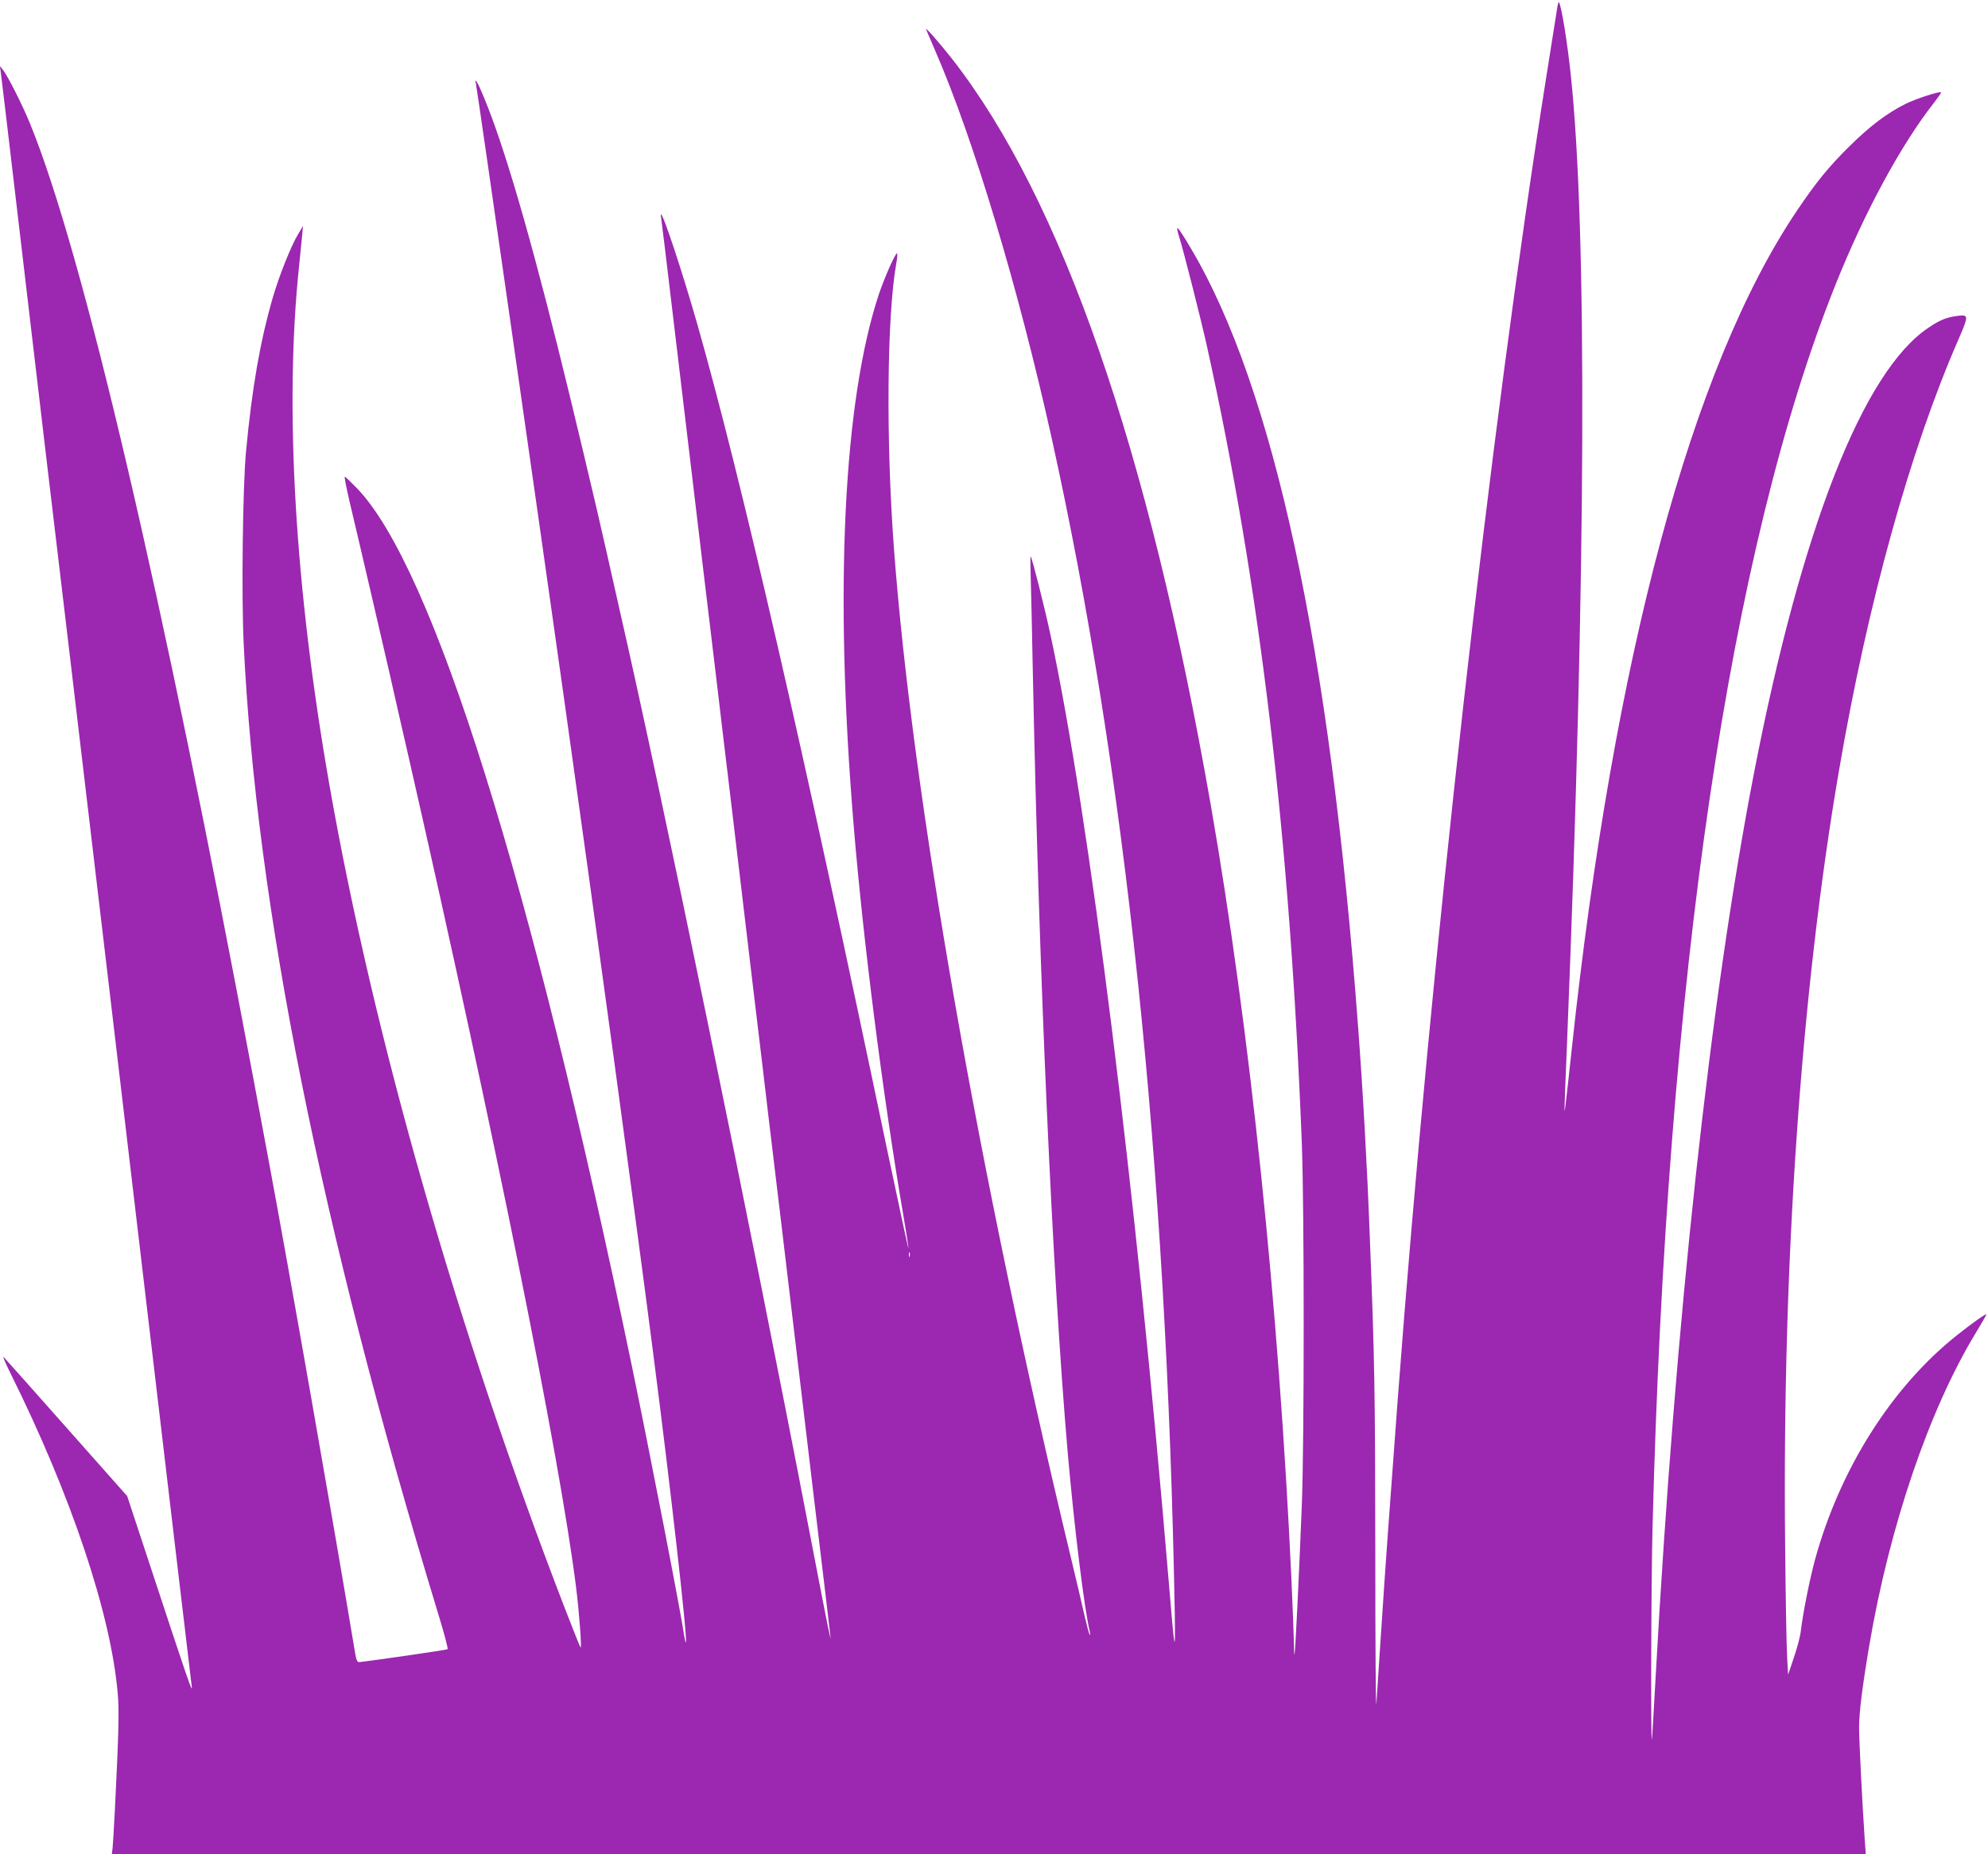
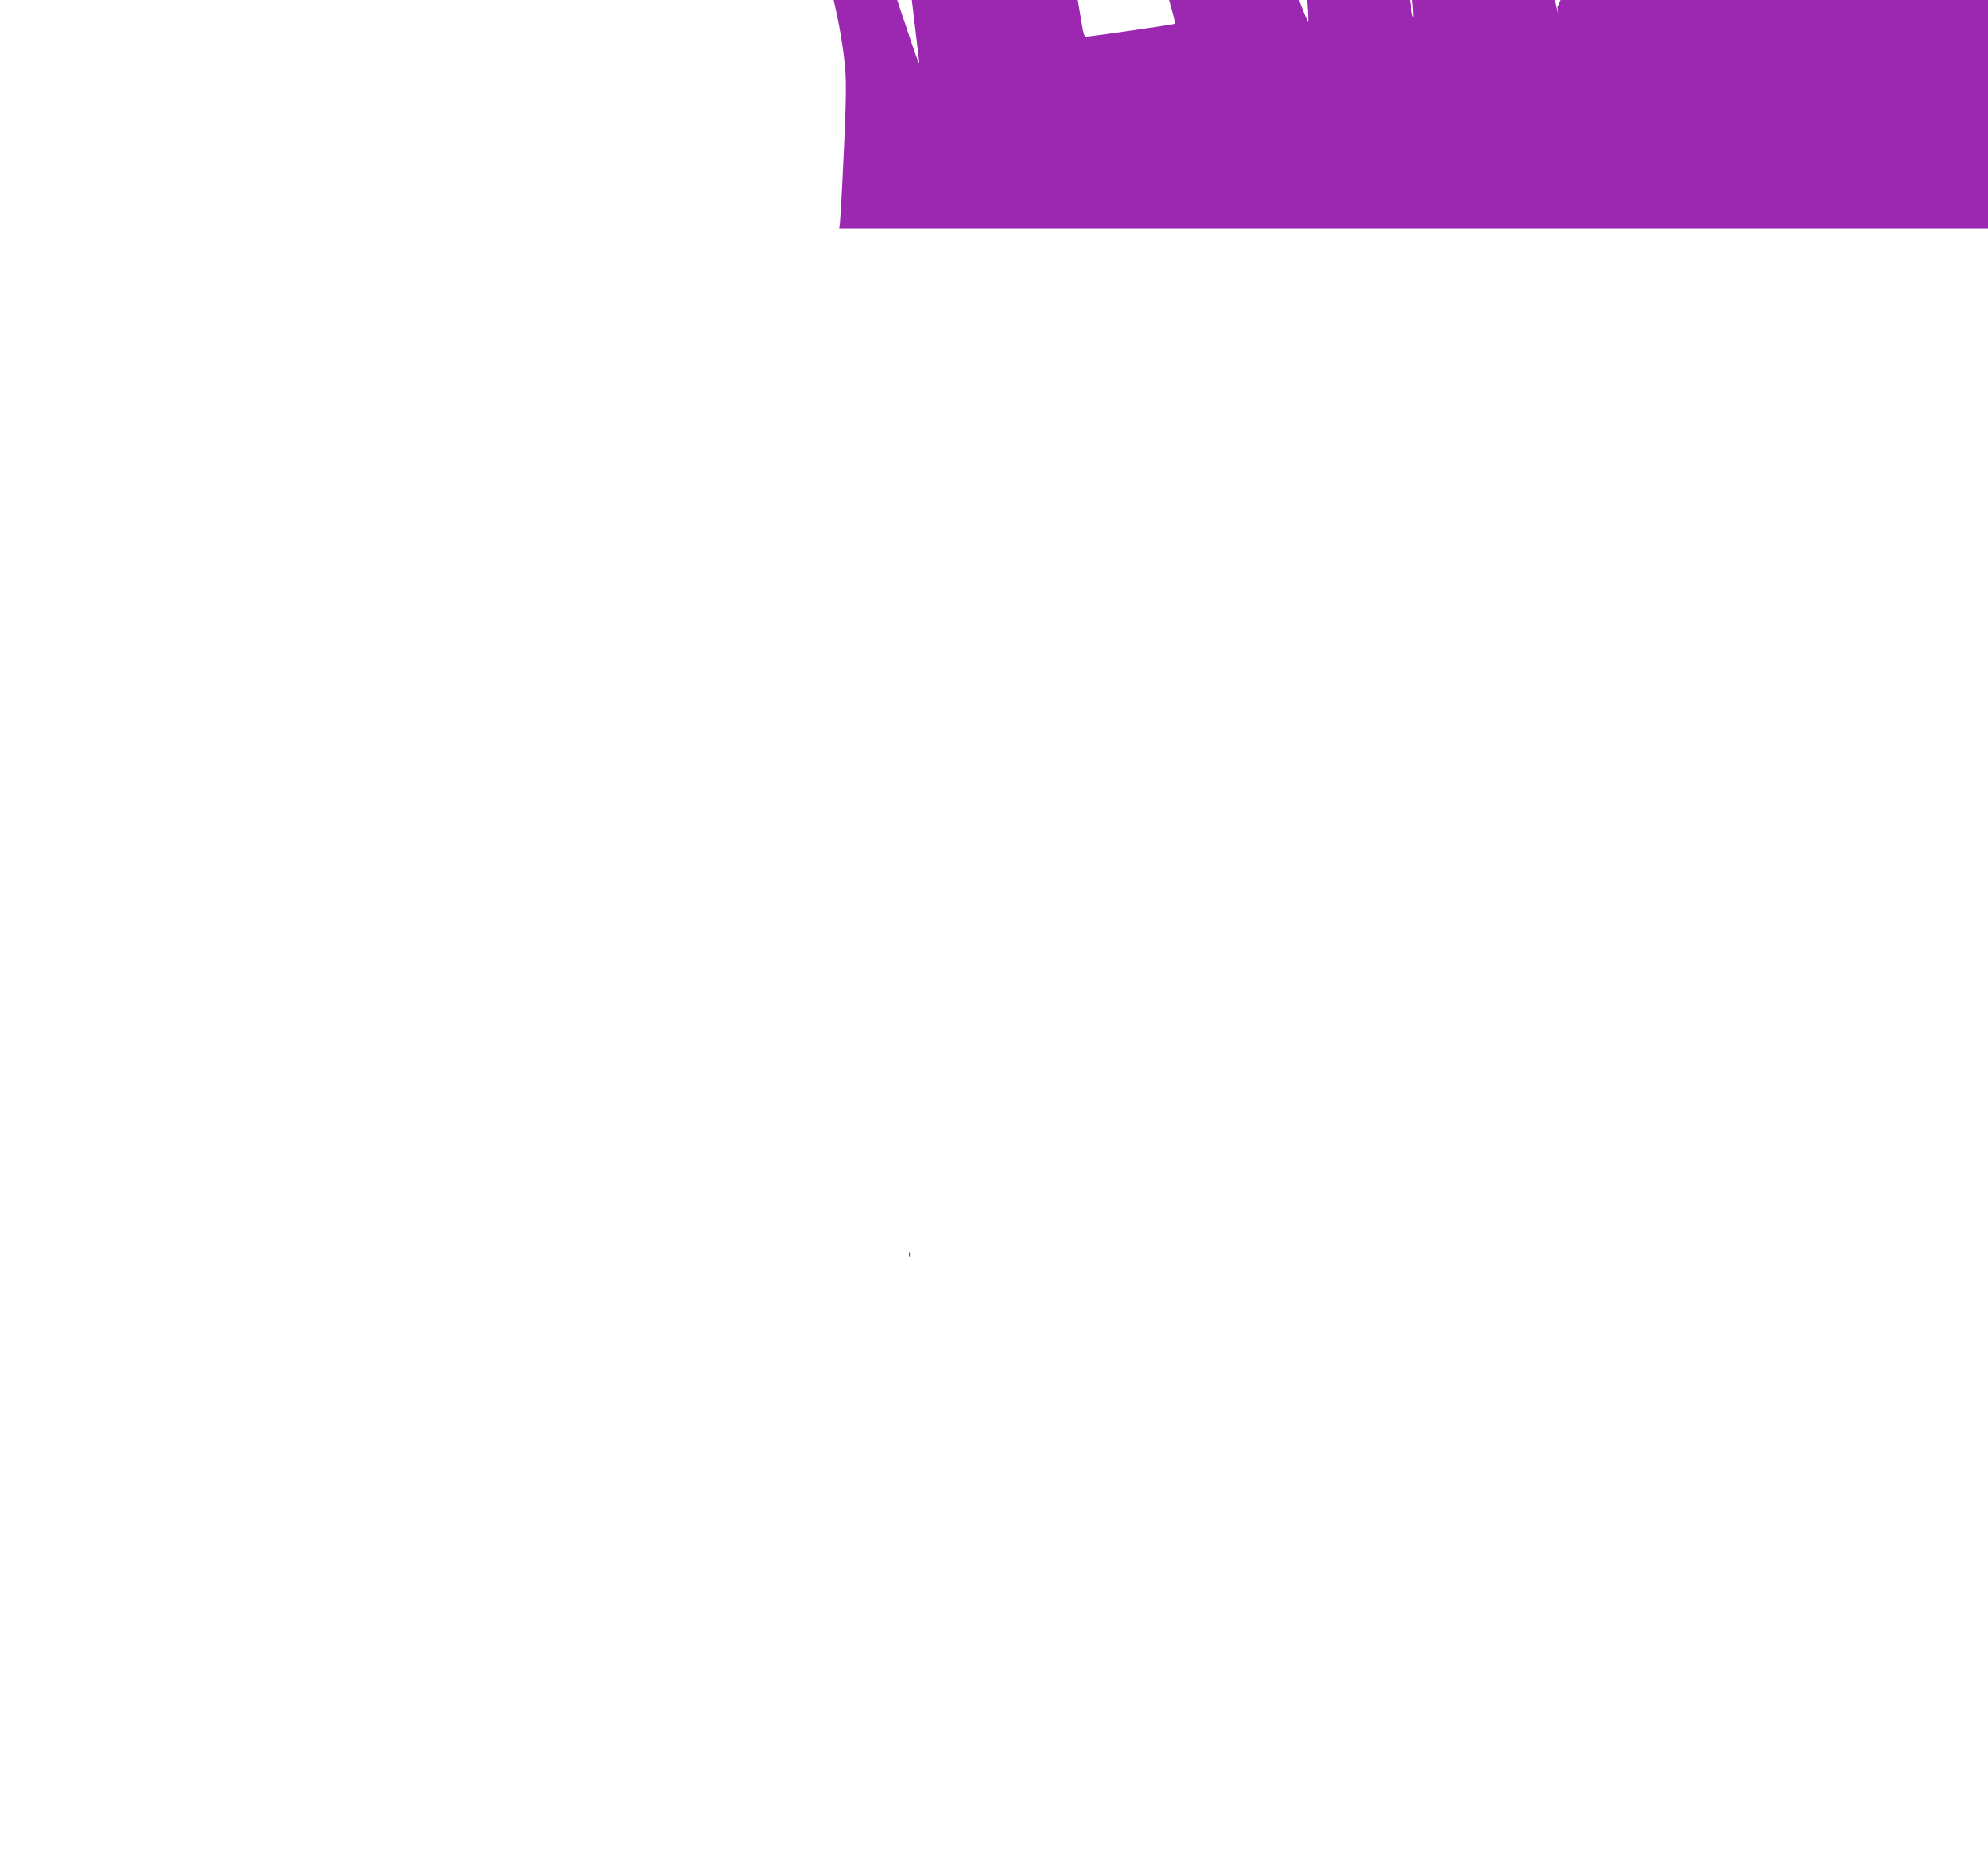
<svg xmlns="http://www.w3.org/2000/svg" version="1.0" width="1280pt" height="1194pt" viewBox="0 0 1280 1194" preserveAspectRatio="xMidYMid meet">
  <g transform="translate(0,1194) scale(0.1,-0.1)" fill="#9c27b0" stroke="none">
-     <path d="M10027 11893 c-3 -21 -35 -222 -71 -448 -362 -2283 -739 -5632 -956 -8510 -49 -654 -81 -1097 -105 -1465 -14 -217 -29 -442 -33 -500 -4 -58 -7 385 -7 985 -1 1026 -4 1222 -36 2035 -16 431 -44 931 -75 1340 -180 2427 -543 4115 -1079 5015 -85 143 -100 158 -74 74 29 -91 142 -538 179 -704 343 -1549 535 -3164 612 -5140 16 -421 16 -1912 0 -2325 -17 -434 -42 -953 -47 -965 -2 -5 -4 28 -4 75 -1 47 -8 231 -16 410 -81 1754 -267 3537 -520 4990 -400 2287 -957 3894 -1665 4801 -83 106 -177 212 -167 189 3 -8 30 -71 60 -140 246 -567 533 -1522 746 -2481 479 -2159 743 -4683 795 -7584 4 -278 -1 -248 -39 210 -211 2526 -512 4936 -761 6095 -40 187 -119 498 -128 507 -2 2 -2 -51 0 -119 2 -68 9 -350 14 -628 40 -1961 126 -3881 225 -5030 43 -487 106 -999 142 -1149 3 -14 3 -23 0 -20 -4 3 -18 55 -32 115 -13 60 -56 242 -95 404 -590 2459 -1016 4892 -1134 6475 -52 695 -46 1499 15 1839 6 32 8 61 5 64 -9 8 -79 -151 -115 -256 -231 -691 -290 -1914 -165 -3422 61 -744 188 -1742 319 -2509 19 -112 35 -211 34 -220 0 -9 -63 283 -140 649 -539 2580 -937 4310 -1220 5305 -93 325 -218 705 -233 705 -2 0 -2 -8 0 -17 2 -10 38 -304 79 -653 72 -601 100 -842 195 -1635 22 -184 58 -485 80 -667 21 -183 69 -579 105 -880 36 -302 94 -794 130 -1095 36 -302 84 -698 105 -881 22 -182 58 -483 80 -667 92 -775 124 -1040 214 -1800 53 -440 98 -818 100 -840 l5 -40 -9 35 c-5 19 -64 319 -130 665 -377 1960 -951 4751 -1220 5925 -27 118 -67 296 -89 395 -56 253 -226 966 -311 1305 -207 828 -374 1384 -500 1663 -20 46 -37 64 -26 30 6 -19 419 -2901 570 -3978 199 -1412 454 -3287 571 -4195 111 -859 224 -1855 211 -1867 -2 -2 -7 18 -11 44 -20 144 -221 1177 -336 1733 -649 3131 -1282 5152 -1772 5657 -39 40 -73 73 -77 73 -4 0 10 -71 30 -157 69 -290 188 -805 255 -1095 36 -159 94 -417 131 -575 552 -2426 967 -4480 1073 -5324 20 -159 38 -398 29 -389 -3 3 -51 122 -106 265 -688 1785 -1228 3675 -1511 5290 -223 1273 -291 2435 -195 3345 8 80 17 170 20 200 l5 55 -32 -54 c-45 -74 -123 -270 -163 -409 -81 -280 -133 -577 -172 -990 -21 -223 -30 -927 -15 -1237 80 -1686 497 -3765 1250 -6240 39 -126 67 -232 63 -236 -6 -5 -505 -77 -569 -83 -14 -1 -20 15 -30 79 -134 808 -427 2477 -553 3150 -22 116 -64 345 -95 510 -585 3128 -1100 5335 -1442 6170 -50 122 -143 306 -174 345 l-20 25 6 -40 c3 -22 46 -382 95 -800 49 -418 139 -1178 199 -1690 104 -872 163 -1372 412 -3475 248 -2099 326 -2760 419 -3550 55 -465 102 -863 105 -885 5 -44 -31 61 -261 760 l-155 470 -390 440 c-214 242 -397 447 -405 455 -9 8 11 -39 44 -105 391 -787 646 -1549 690 -2061 10 -108 6 -263 -18 -744 -6 -118 -13 -232 -15 -252 l-5 -38 5646 0 5647 0 -7 98 c-16 233 -36 634 -36 718 0 94 21 263 65 524 130 767 385 1519 684 2012 39 65 71 120 71 123 0 9 -88 -53 -190 -134 -420 -334 -753 -860 -914 -1446 -34 -126 -77 -340 -91 -457 -3 -32 -23 -109 -44 -170 l-38 -113 -6 105 c-4 58 -10 380 -13 715 -20 1823 103 3585 347 5005 185 1080 459 2067 771 2779 64 148 64 156 -7 147 -73 -10 -114 -26 -189 -77 -420 -281 -817 -1293 -1121 -2859 -283 -1458 -508 -3526 -635 -5830 -11 -206 -22 -386 -24 -400 -8 -62 -5 1003 4 1359 90 3542 496 6303 1178 8007 187 468 422 902 634 1172 27 35 48 65 46 67 -9 9 -160 -40 -231 -75 -119 -60 -226 -141 -357 -270 -134 -132 -215 -231 -339 -415 -680 -1009 -1180 -2873 -1451 -5400 -17 -159 -35 -321 -40 -360 -10 -77 -10 -82 10 410 122 3024 130 5217 24 6219 -22 213 -62 457 -77 472 -2 2 -7 -12 -10 -33z m-4170 -8045 c-3 -7 -5 -2 -5 12 0 14 2 19 5 13 2 -7 2 -19 0 -25z" />
+     <path d="M10027 11893 l5 -40 -9 35 c-5 19 -64 319 -130 665 -377 1960 -951 4751 -1220 5925 -27 118 -67 296 -89 395 -56 253 -226 966 -311 1305 -207 828 -374 1384 -500 1663 -20 46 -37 64 -26 30 6 -19 419 -2901 570 -3978 199 -1412 454 -3287 571 -4195 111 -859 224 -1855 211 -1867 -2 -2 -7 18 -11 44 -20 144 -221 1177 -336 1733 -649 3131 -1282 5152 -1772 5657 -39 40 -73 73 -77 73 -4 0 10 -71 30 -157 69 -290 188 -805 255 -1095 36 -159 94 -417 131 -575 552 -2426 967 -4480 1073 -5324 20 -159 38 -398 29 -389 -3 3 -51 122 -106 265 -688 1785 -1228 3675 -1511 5290 -223 1273 -291 2435 -195 3345 8 80 17 170 20 200 l5 55 -32 -54 c-45 -74 -123 -270 -163 -409 -81 -280 -133 -577 -172 -990 -21 -223 -30 -927 -15 -1237 80 -1686 497 -3765 1250 -6240 39 -126 67 -232 63 -236 -6 -5 -505 -77 -569 -83 -14 -1 -20 15 -30 79 -134 808 -427 2477 -553 3150 -22 116 -64 345 -95 510 -585 3128 -1100 5335 -1442 6170 -50 122 -143 306 -174 345 l-20 25 6 -40 c3 -22 46 -382 95 -800 49 -418 139 -1178 199 -1690 104 -872 163 -1372 412 -3475 248 -2099 326 -2760 419 -3550 55 -465 102 -863 105 -885 5 -44 -31 61 -261 760 l-155 470 -390 440 c-214 242 -397 447 -405 455 -9 8 11 -39 44 -105 391 -787 646 -1549 690 -2061 10 -108 6 -263 -18 -744 -6 -118 -13 -232 -15 -252 l-5 -38 5646 0 5647 0 -7 98 c-16 233 -36 634 -36 718 0 94 21 263 65 524 130 767 385 1519 684 2012 39 65 71 120 71 123 0 9 -88 -53 -190 -134 -420 -334 -753 -860 -914 -1446 -34 -126 -77 -340 -91 -457 -3 -32 -23 -109 -44 -170 l-38 -113 -6 105 c-4 58 -10 380 -13 715 -20 1823 103 3585 347 5005 185 1080 459 2067 771 2779 64 148 64 156 -7 147 -73 -10 -114 -26 -189 -77 -420 -281 -817 -1293 -1121 -2859 -283 -1458 -508 -3526 -635 -5830 -11 -206 -22 -386 -24 -400 -8 -62 -5 1003 4 1359 90 3542 496 6303 1178 8007 187 468 422 902 634 1172 27 35 48 65 46 67 -9 9 -160 -40 -231 -75 -119 -60 -226 -141 -357 -270 -134 -132 -215 -231 -339 -415 -680 -1009 -1180 -2873 -1451 -5400 -17 -159 -35 -321 -40 -360 -10 -77 -10 -82 10 410 122 3024 130 5217 24 6219 -22 213 -62 457 -77 472 -2 2 -7 -12 -10 -33z m-4170 -8045 c-3 -7 -5 -2 -5 12 0 14 2 19 5 13 2 -7 2 -19 0 -25z" />
  </g>
</svg>